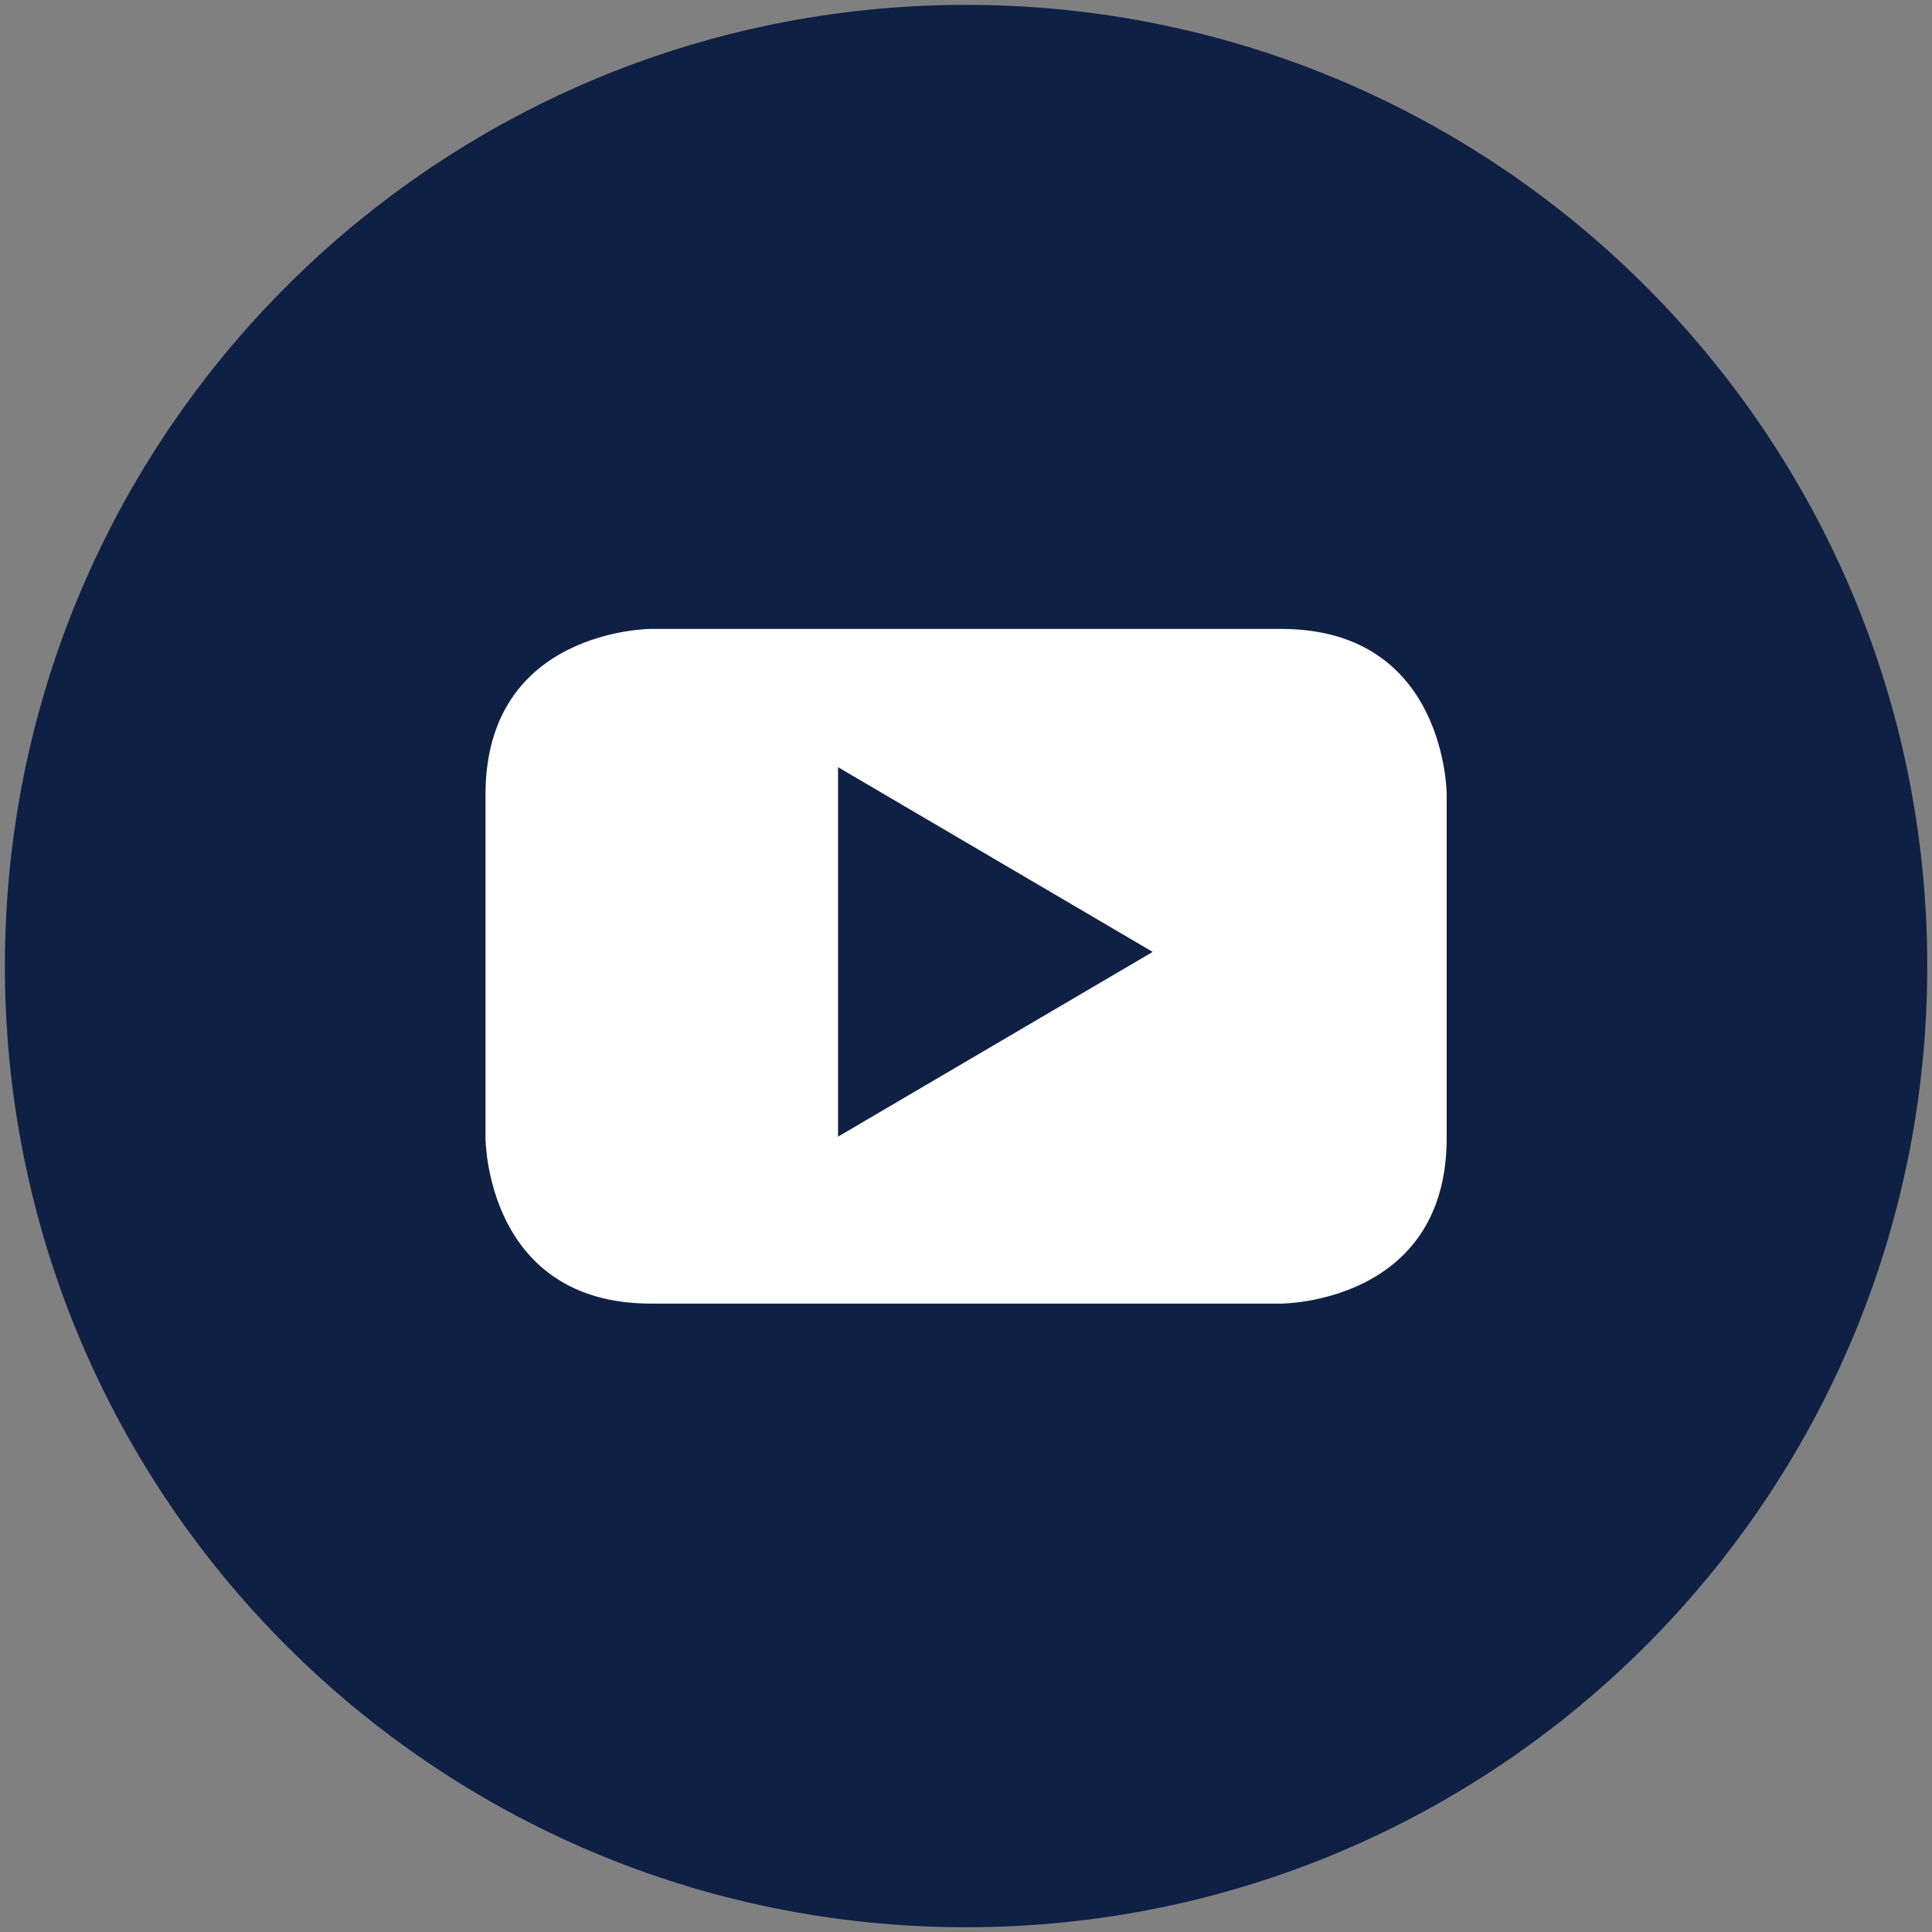
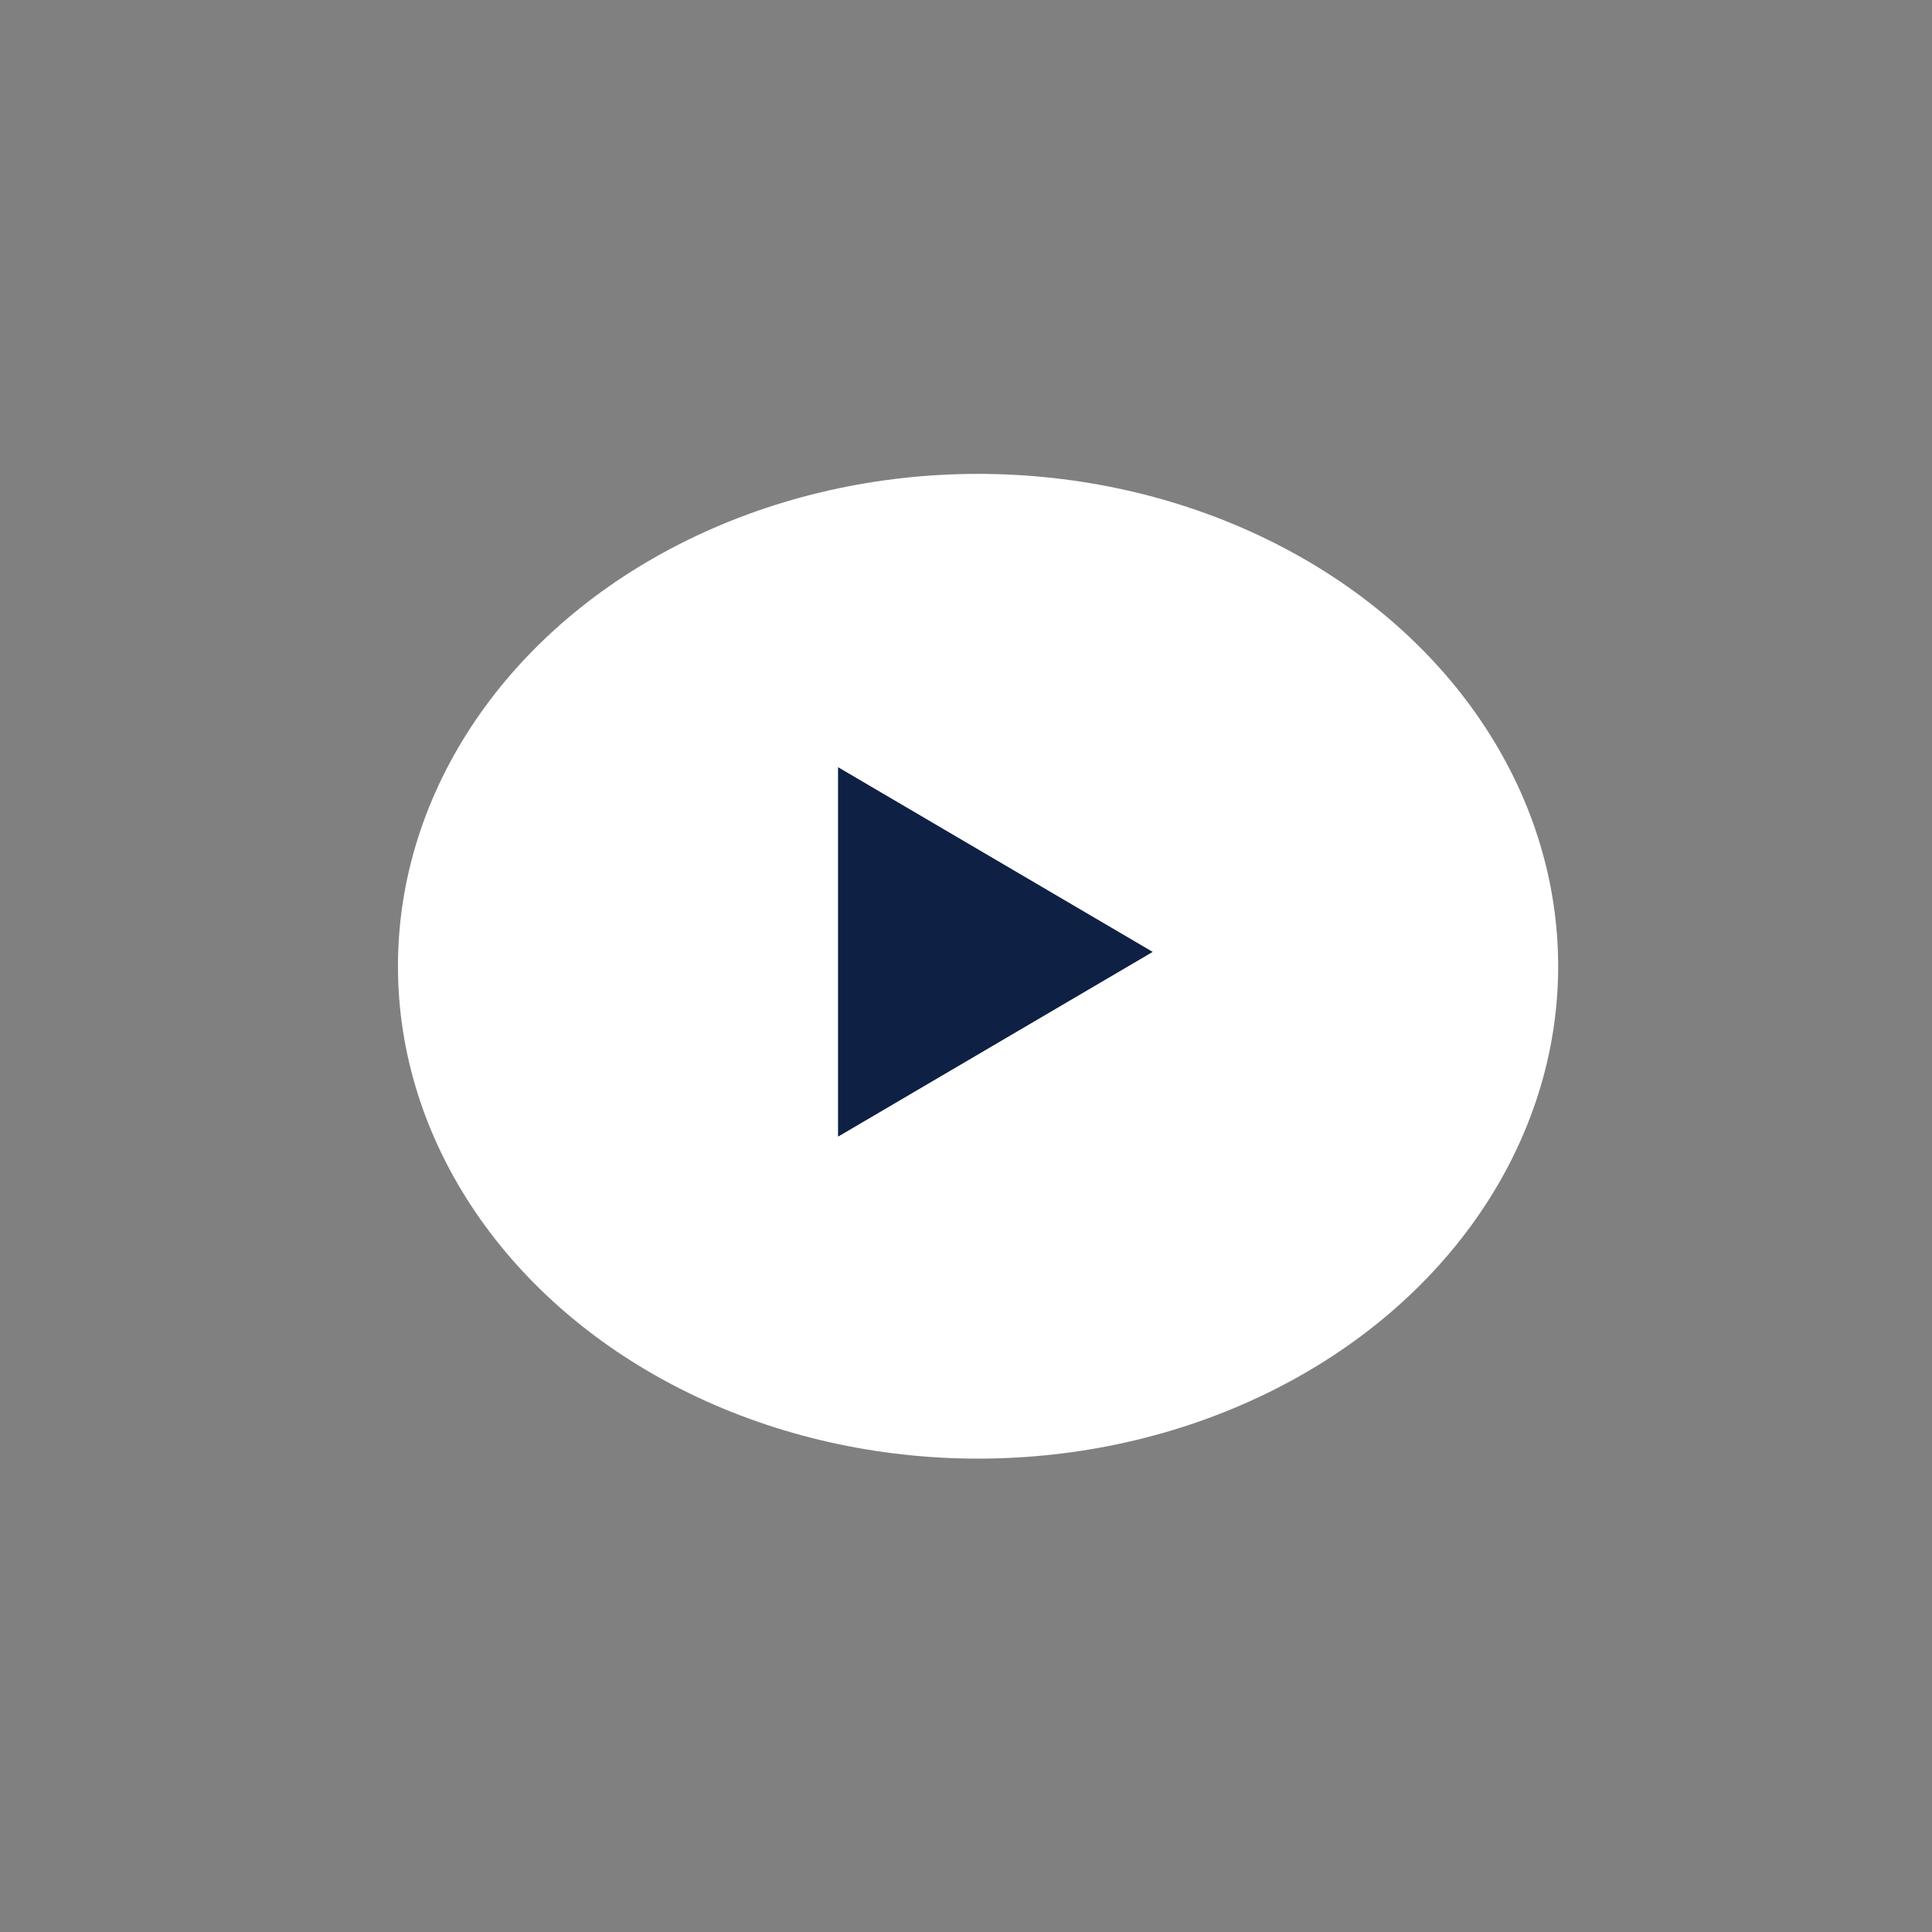
<svg xmlns="http://www.w3.org/2000/svg" id="Youtube" viewBox="0 0 796.97 797.01">
  <rect x="0" y="0" width="796.97" height="797.01" fill="#808080" stroke="none" />
  <defs>
    <style>
      .cls-1 {
        fill: #fff;
      }

      .cls-2 {
        fill: #0f2045;
      }
    </style>
  </defs>
  <ellipse class="cls-1" cx="403.46" cy="398.59" rx="239.3" ry="203.11" />
  <polygon class="cls-2" points="345.7 468.88 475.5 392.67 345.7 316.47 345.7 468.88" />
-   <path class="cls-2" d="m398.52,2.01C179.52,2.01,2.02,179.51,2.02,398.51s177.5,396.5,396.5,396.5,396.5-177.5,396.5-396.5S617.52,2.01,398.52,2.01Zm198.25,467.44h0c0,68.3-68.3,68.3-68.3,68.3h-259.89c-68.3,0-68.3-68.3-68.3-68.3v-141.72c0-68.3,68.3-68.3,68.3-68.3h259.89c68.3,0,68.3,68.3,68.3,68.3v141.72h0Z" />
</svg>